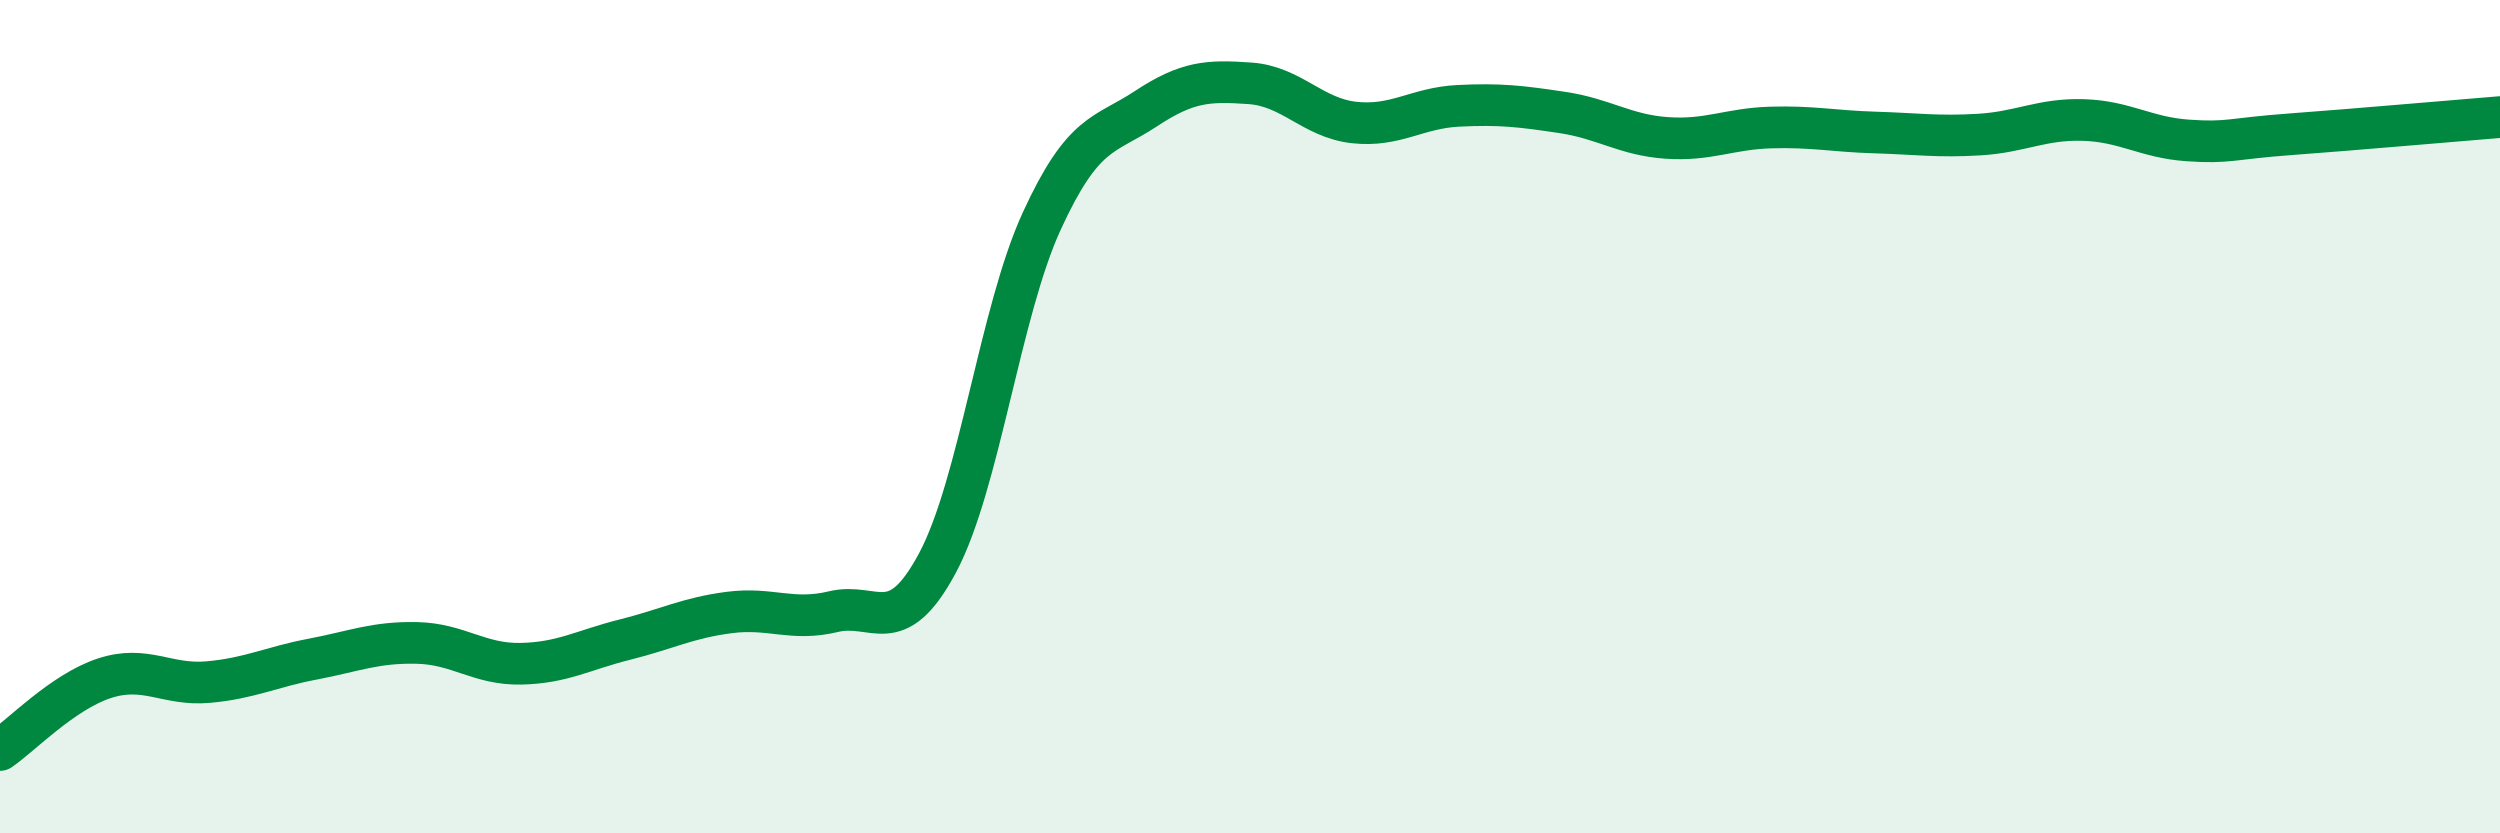
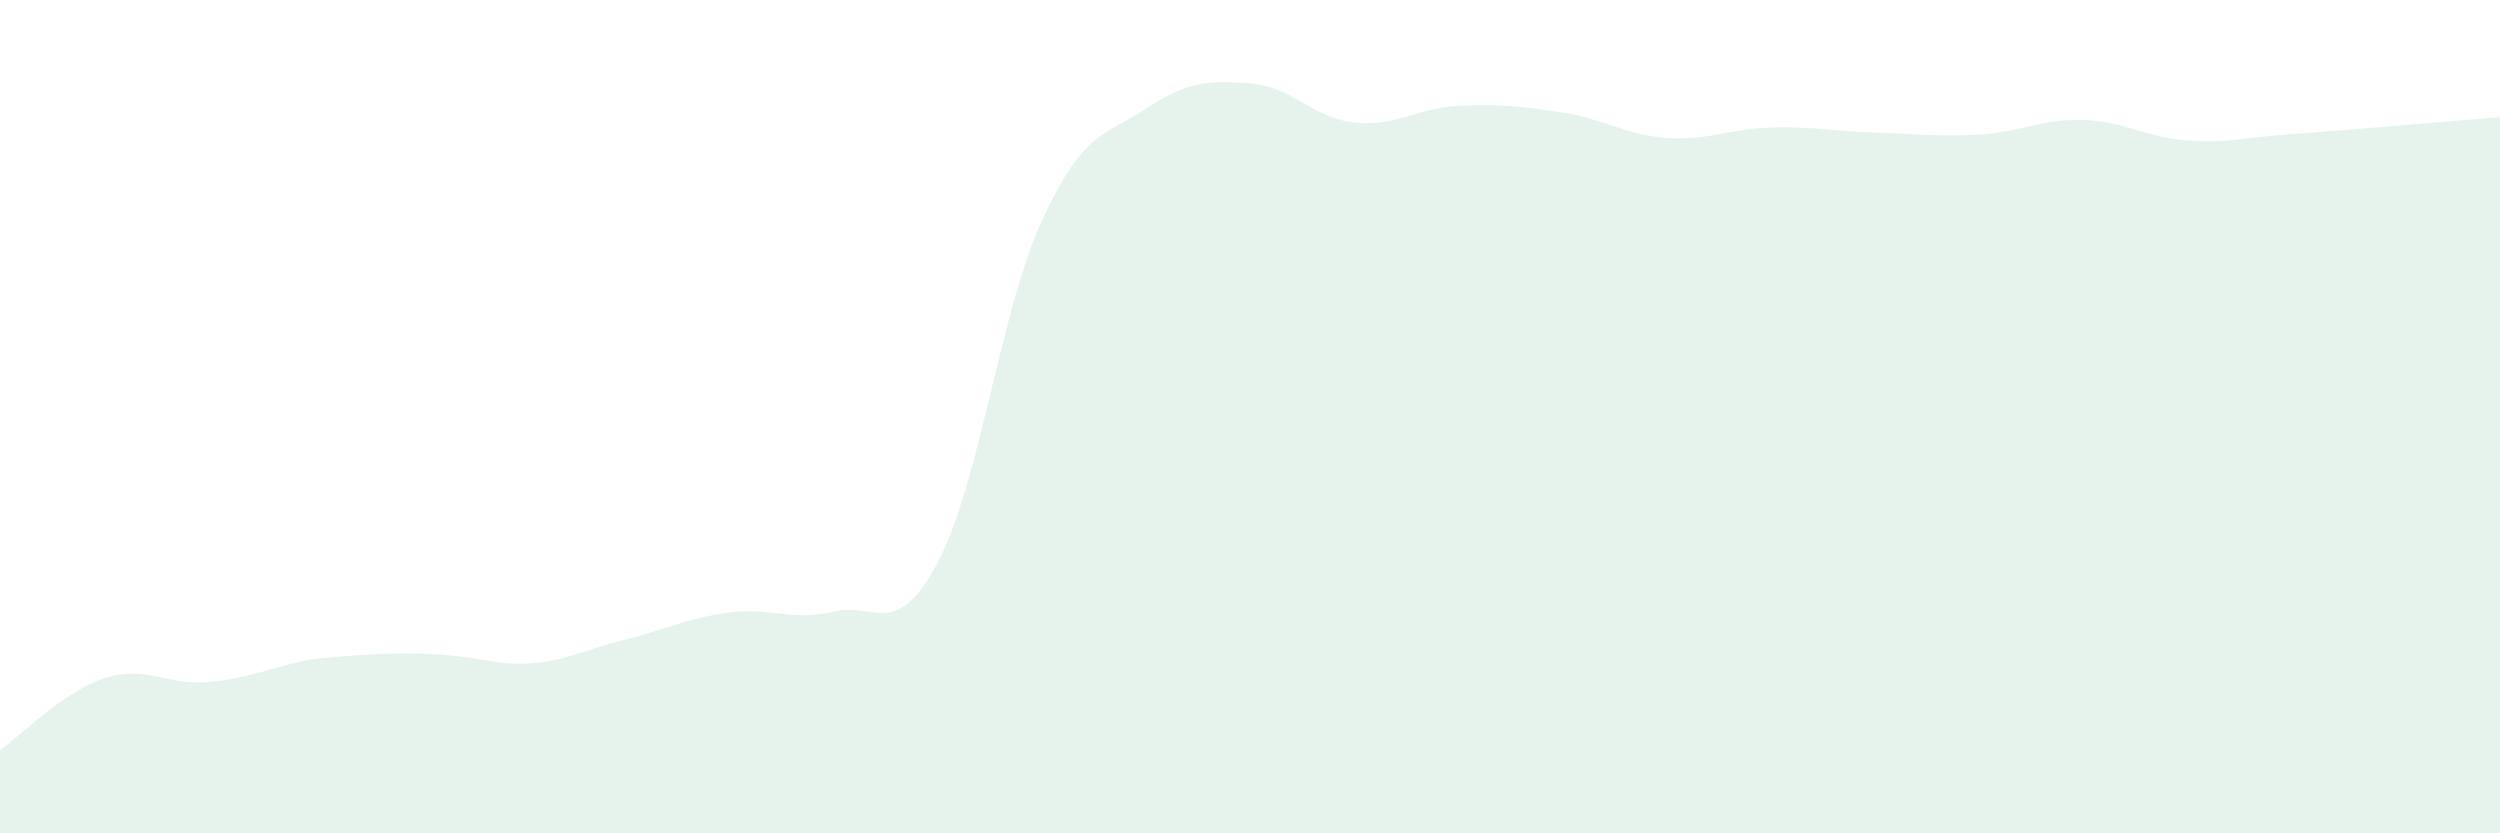
<svg xmlns="http://www.w3.org/2000/svg" width="60" height="20" viewBox="0 0 60 20">
-   <path d="M 0,18 C 0.5,17.66 1.5,16.61 2.5,16.28 C 3.5,15.95 4,16.46 5,16.37 C 6,16.28 6.5,16.01 7.5,15.82 C 8.5,15.63 9,15.41 10,15.43 C 11,15.45 11.5,15.95 12.5,15.93 C 13.5,15.91 14,15.6 15,15.35 C 16,15.1 16.5,14.83 17.5,14.7 C 18.5,14.57 19,14.92 20,14.68 C 21,14.44 21.5,15.38 22.5,13.51 C 23.5,11.64 24,7.49 25,5.31 C 26,3.13 26.5,3.27 27.5,2.61 C 28.5,1.95 29,1.93 30,2 C 31,2.07 31.5,2.83 32.5,2.94 C 33.5,3.05 34,2.59 35,2.54 C 36,2.49 36.5,2.55 37.5,2.7 C 38.5,2.85 39,3.24 40,3.31 C 41,3.38 41.5,3.09 42.5,3.06 C 43.5,3.03 44,3.15 45,3.18 C 46,3.21 46.5,3.29 47.5,3.23 C 48.5,3.17 49,2.85 50,2.88 C 51,2.91 51.5,3.3 52.5,3.37 C 53.5,3.44 53.5,3.33 55,3.22 C 56.5,3.11 59,2.89 60,2.81L60 20L0 20Z" fill="#008740" opacity="0.1" stroke-linecap="round" stroke-linejoin="round" />
-   <path d="M 0,18 C 0.5,17.66 1.5,16.61 2.5,16.28 C 3.5,15.95 4,16.46 5,16.37 C 6,16.28 6.5,16.01 7.5,15.82 C 8.5,15.63 9,15.41 10,15.43 C 11,15.45 11.5,15.95 12.5,15.93 C 13.5,15.91 14,15.6 15,15.35 C 16,15.1 16.5,14.83 17.5,14.7 C 18.5,14.57 19,14.92 20,14.68 C 21,14.44 21.5,15.38 22.5,13.51 C 23.5,11.64 24,7.49 25,5.31 C 26,3.13 26.5,3.27 27.5,2.61 C 28.5,1.95 29,1.93 30,2 C 31,2.07 31.5,2.83 32.5,2.94 C 33.5,3.05 34,2.59 35,2.54 C 36,2.49 36.5,2.55 37.5,2.7 C 38.5,2.85 39,3.24 40,3.31 C 41,3.38 41.5,3.09 42.5,3.06 C 43.5,3.03 44,3.15 45,3.18 C 46,3.21 46.5,3.29 47.5,3.23 C 48.5,3.17 49,2.85 50,2.88 C 51,2.91 51.5,3.3 52.5,3.37 C 53.5,3.44 53.5,3.33 55,3.22 C 56.5,3.11 59,2.89 60,2.81" stroke="#008740" stroke-width="1" fill="none" stroke-linecap="round" stroke-linejoin="round" />
+   <path d="M 0,18 C 0.5,17.66 1.5,16.61 2.5,16.28 C 3.5,15.95 4,16.46 5,16.37 C 6,16.28 6.5,16.01 7.5,15.82 C 11,15.45 11.5,15.95 12.5,15.93 C 13.5,15.91 14,15.6 15,15.35 C 16,15.1 16.5,14.83 17.5,14.7 C 18.5,14.57 19,14.92 20,14.68 C 21,14.44 21.5,15.38 22.5,13.51 C 23.5,11.64 24,7.49 25,5.31 C 26,3.13 26.5,3.27 27.5,2.61 C 28.5,1.95 29,1.93 30,2 C 31,2.07 31.5,2.83 32.5,2.94 C 33.5,3.05 34,2.59 35,2.54 C 36,2.49 36.5,2.55 37.5,2.7 C 38.5,2.85 39,3.24 40,3.31 C 41,3.38 41.5,3.09 42.5,3.06 C 43.5,3.03 44,3.15 45,3.18 C 46,3.21 46.5,3.29 47.5,3.23 C 48.5,3.17 49,2.85 50,2.88 C 51,2.91 51.5,3.3 52.5,3.37 C 53.5,3.44 53.5,3.33 55,3.22 C 56.5,3.11 59,2.89 60,2.81L60 20L0 20Z" fill="#008740" opacity="0.1" stroke-linecap="round" stroke-linejoin="round" />
</svg>